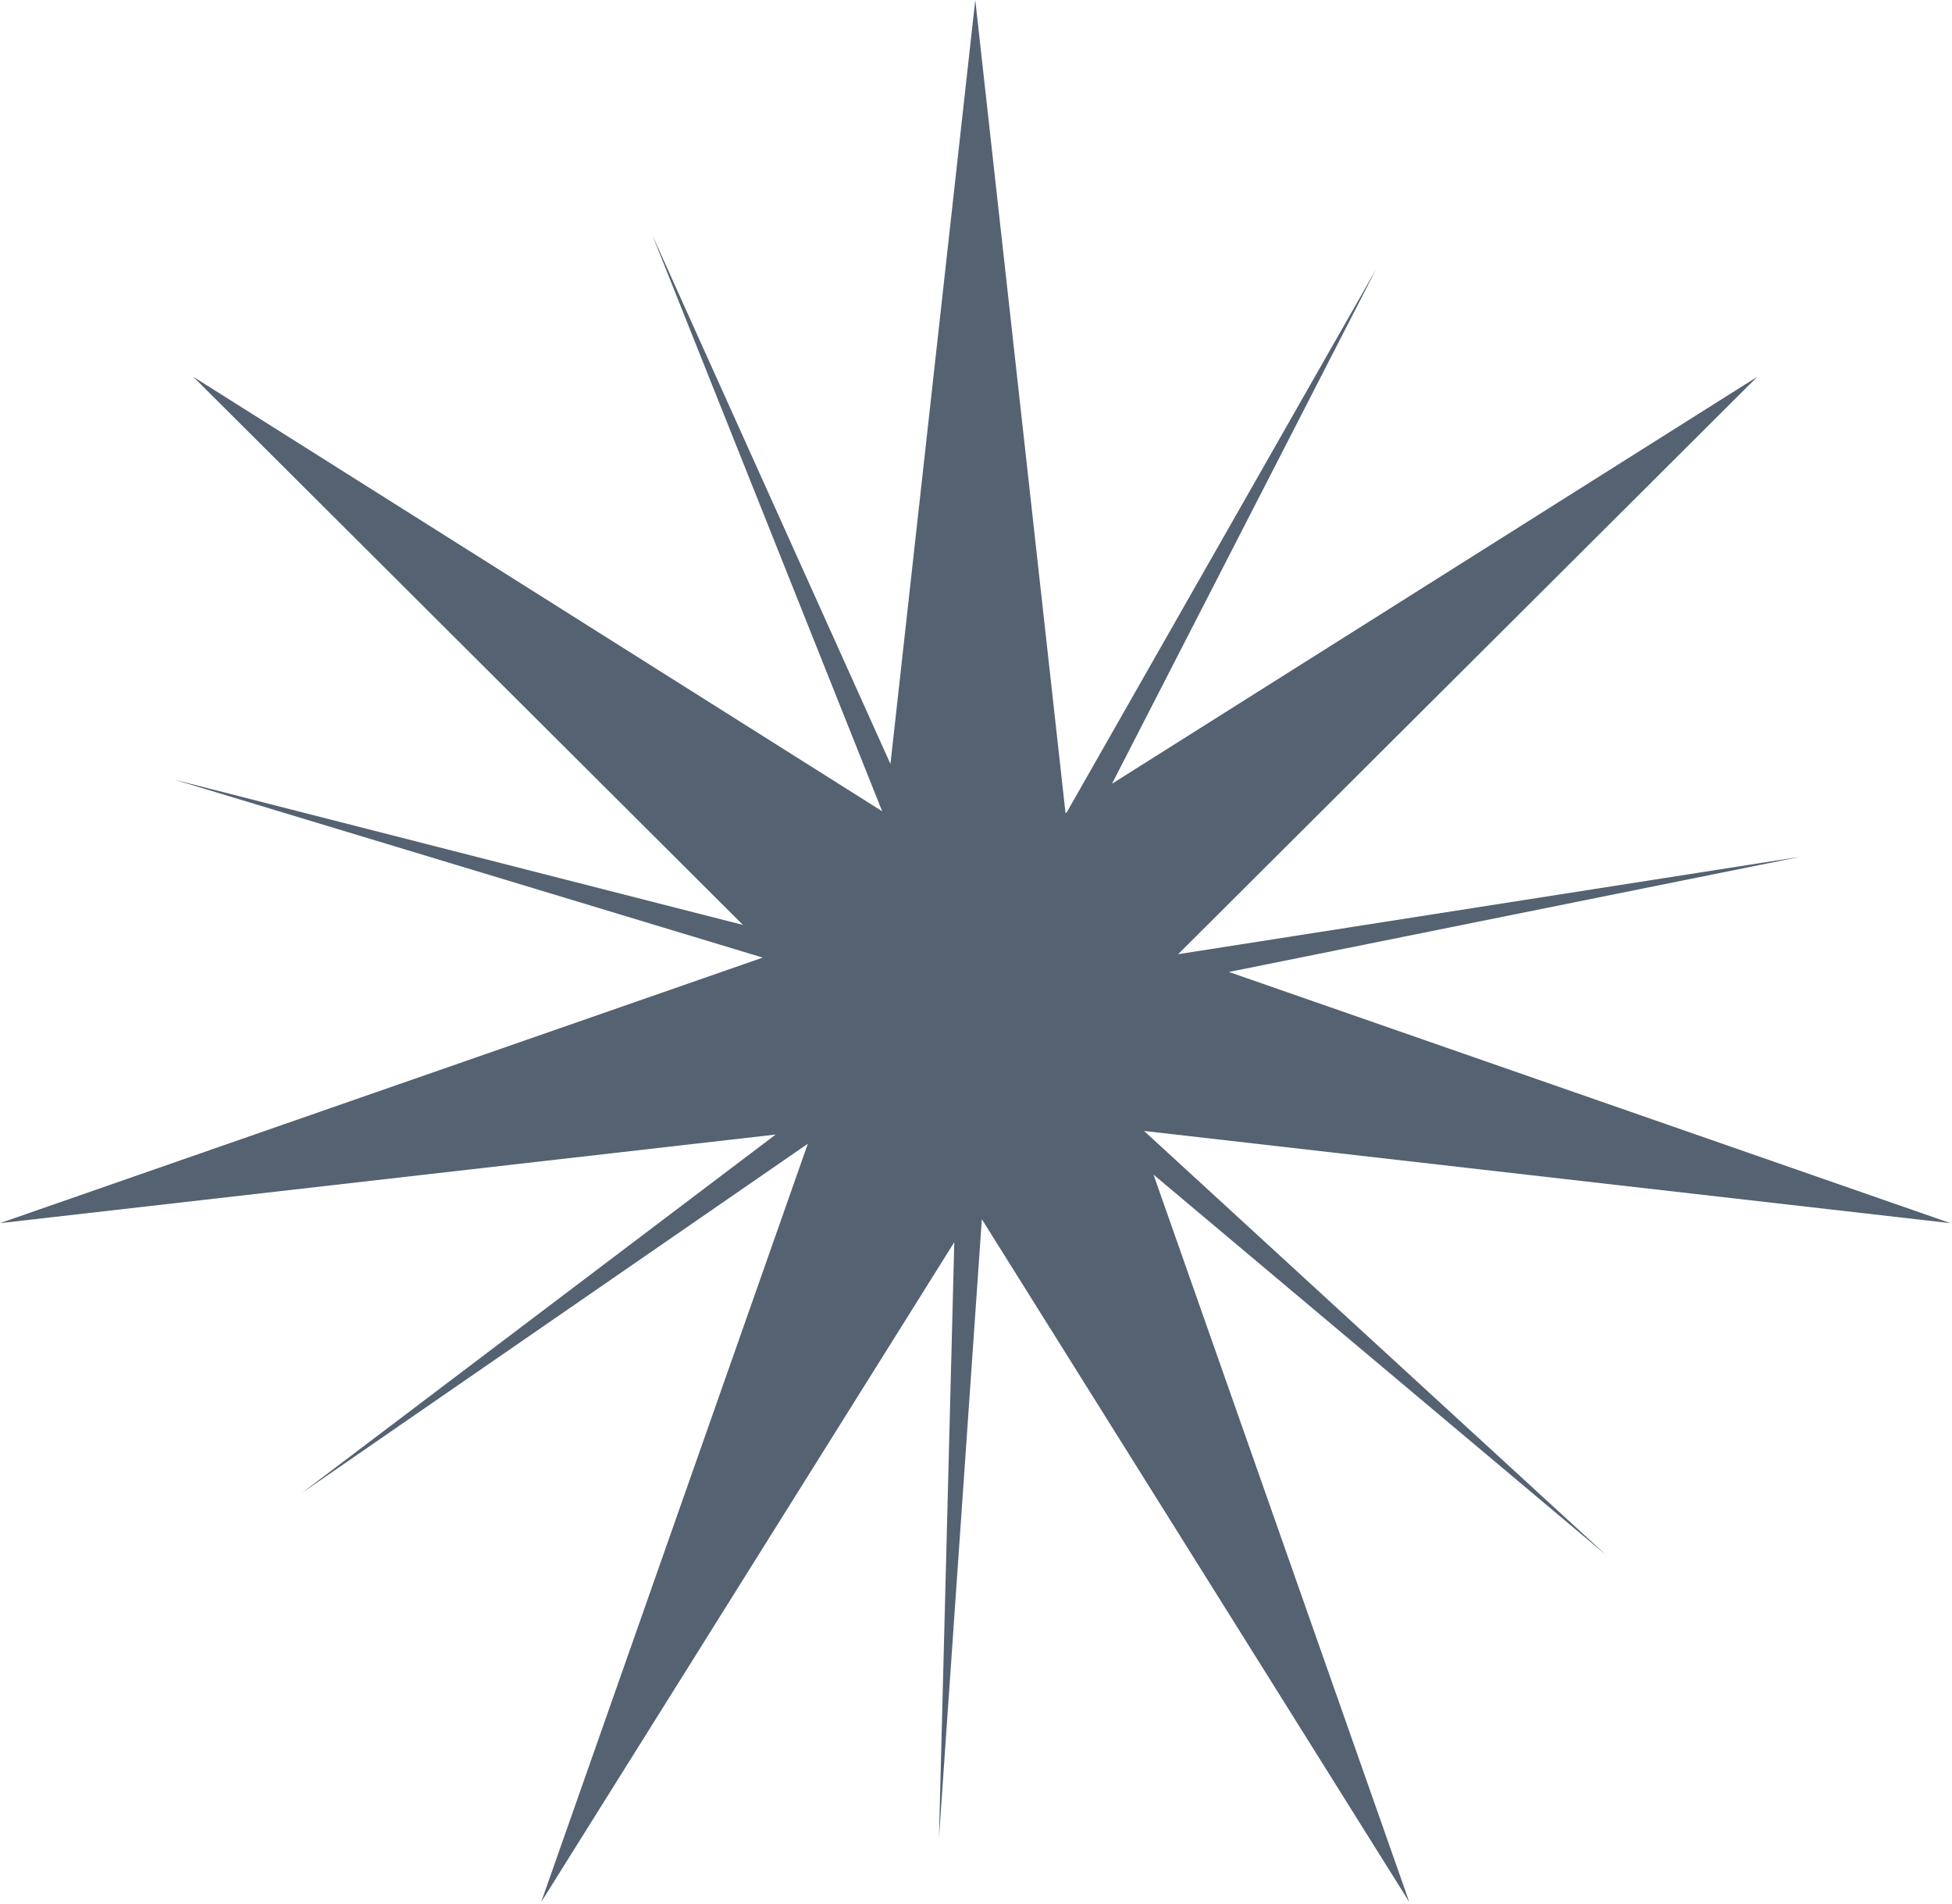
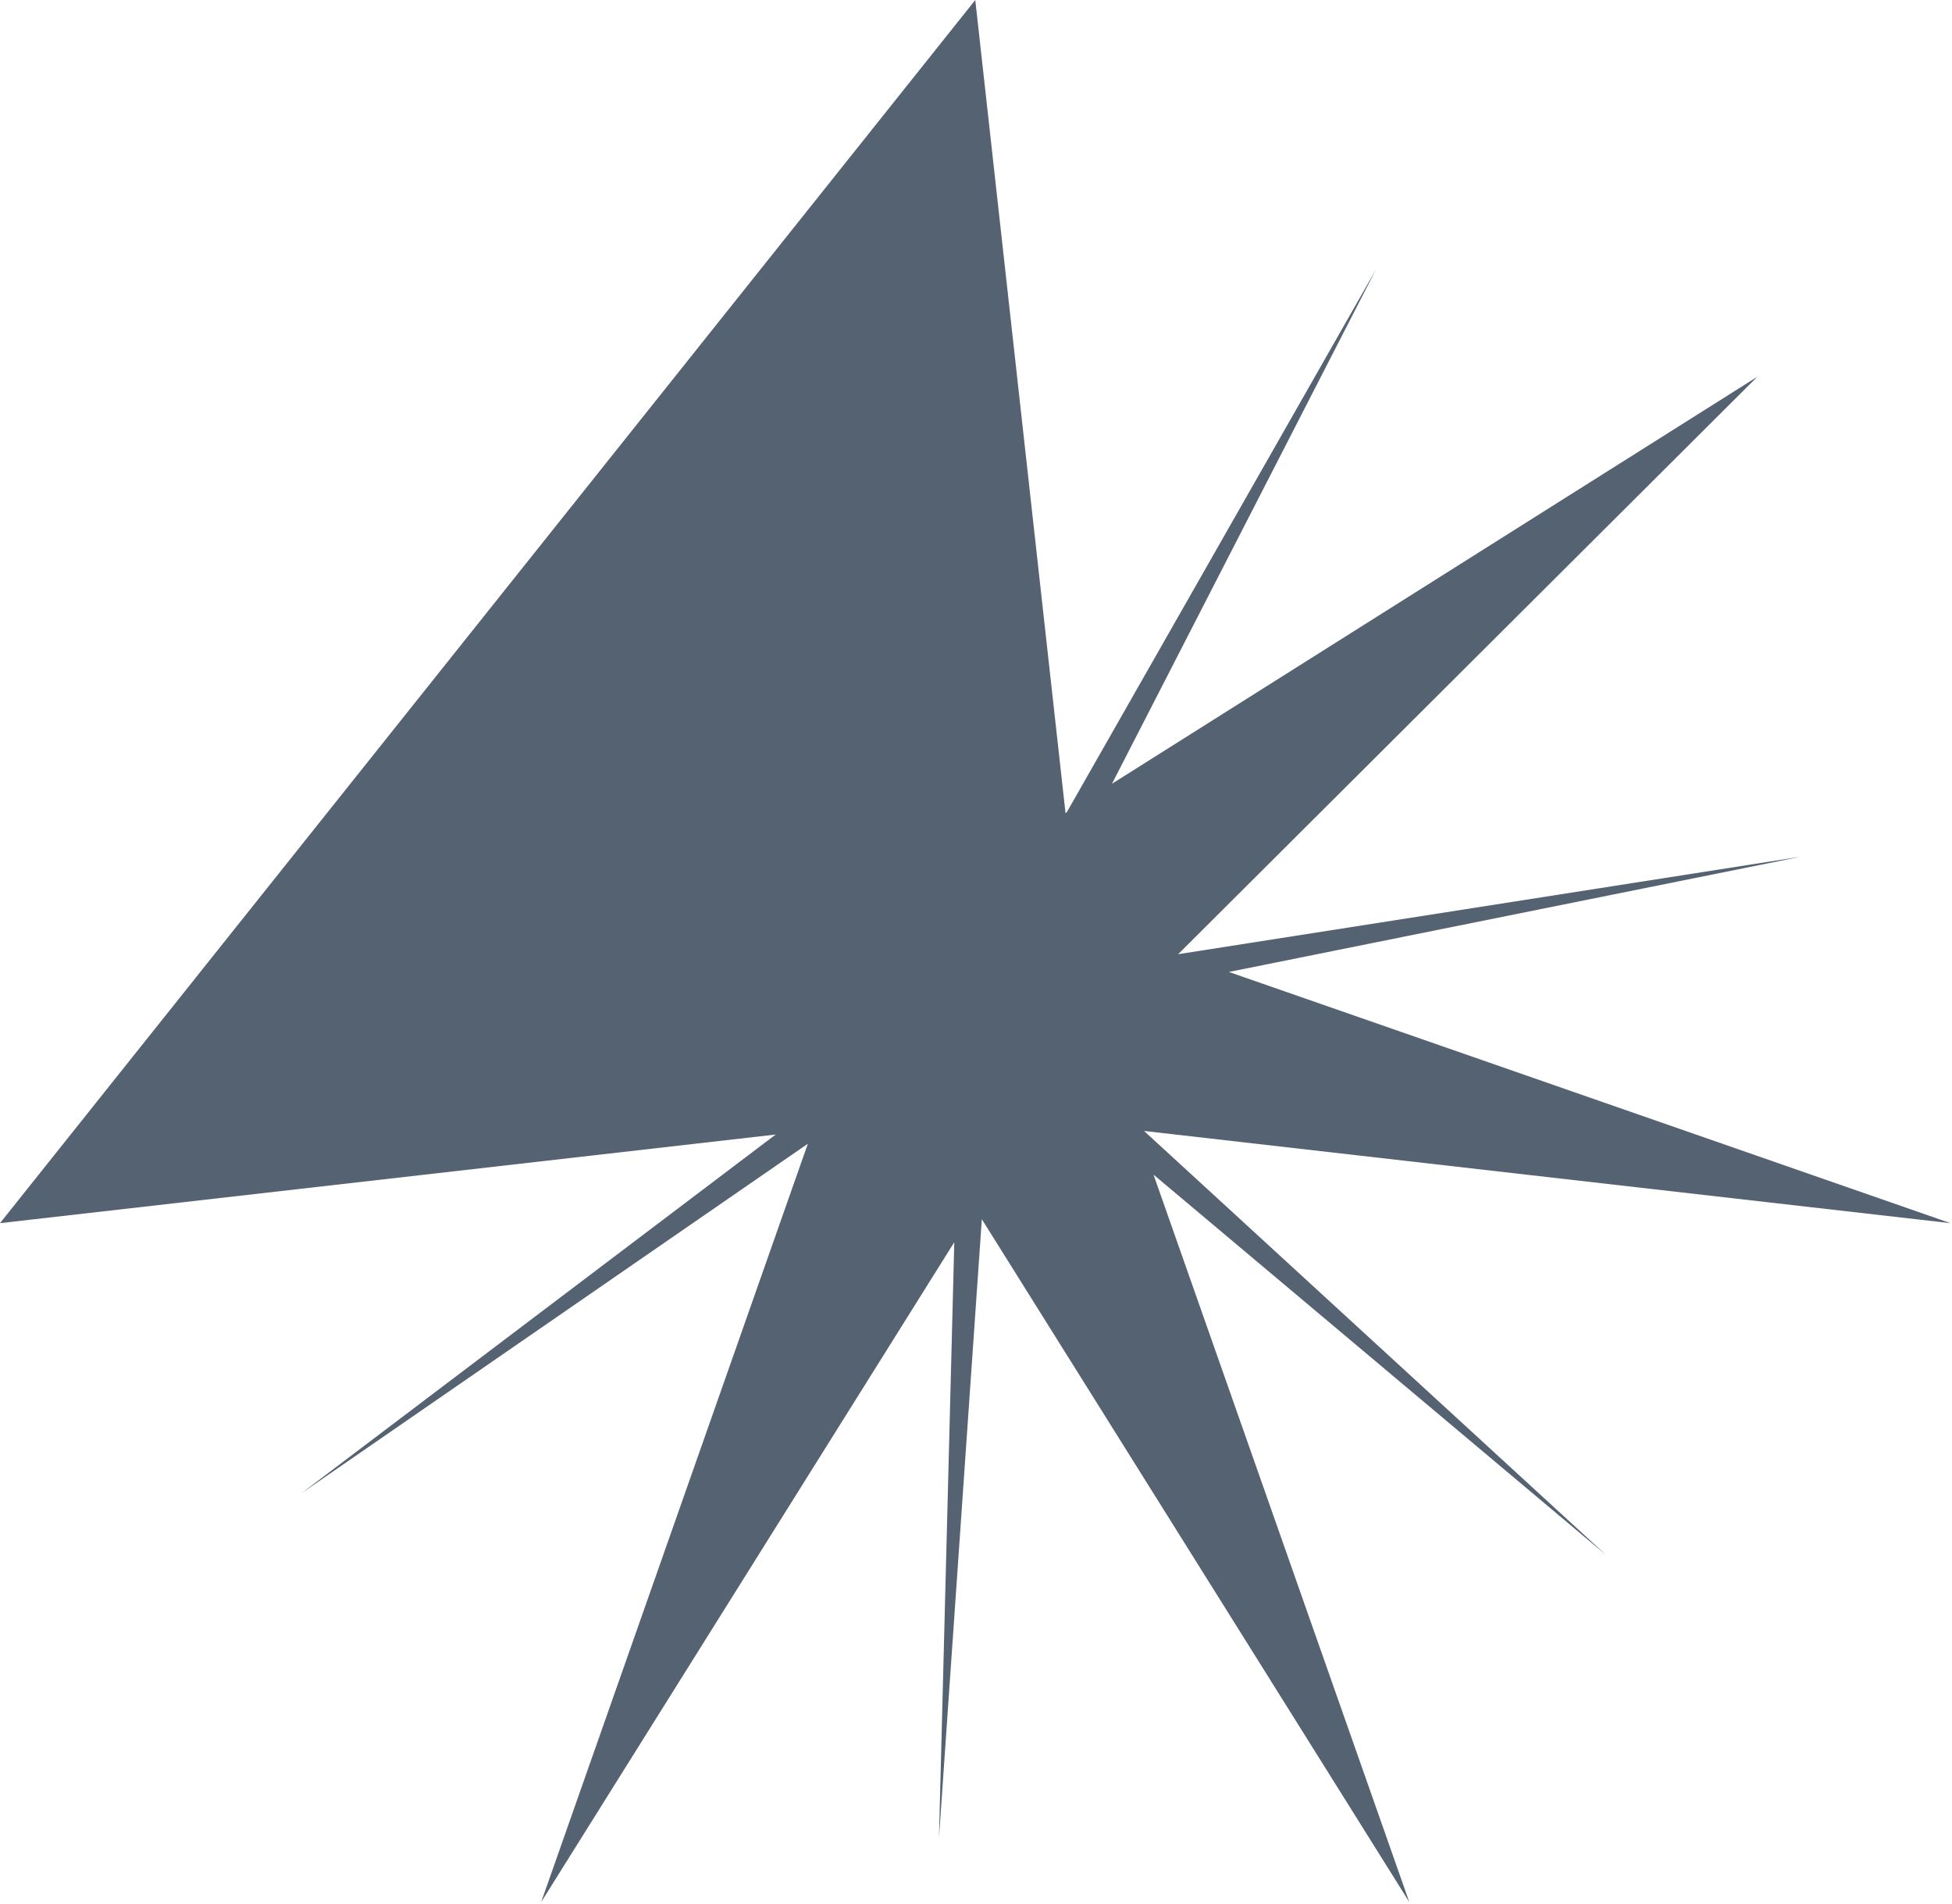
<svg xmlns="http://www.w3.org/2000/svg" fill="none" viewBox="0 0 321 313">
-   <path fill="#546272" fill-rule="evenodd" d="M175.22 133.67 160.38 0l-13.95 125.6-39.16-86.95 37.8 94.73-113.3-71.44 90.41 90.13-93.53-23.89 96.78 29.26L0 201.1l127.56-14.57-77.93 58.94 83.22-57.43L89 312.71l67.93-108.48-2.52 97.97 7.05-101.75 70.29 112.26-42.06-119.59 74.4 62.52-75.96-69.7 132.62 15.16-118.66-41.3 93.99-18.94-102.34 16.02 95.25-94.94-106.13 66.92 43.42-84.57-50.85 89.25-.2.13Z" clip-rule="evenodd" />
+   <path fill="#546272" fill-rule="evenodd" d="M175.22 133.67 160.38 0L0 201.1l127.56-14.57-77.93 58.94 83.22-57.43L89 312.71l67.93-108.48-2.52 97.97 7.05-101.75 70.29 112.26-42.06-119.59 74.4 62.52-75.96-69.7 132.62 15.16-118.66-41.3 93.99-18.94-102.34 16.02 95.25-94.94-106.13 66.92 43.42-84.57-50.85 89.25-.2.13Z" clip-rule="evenodd" />
</svg>